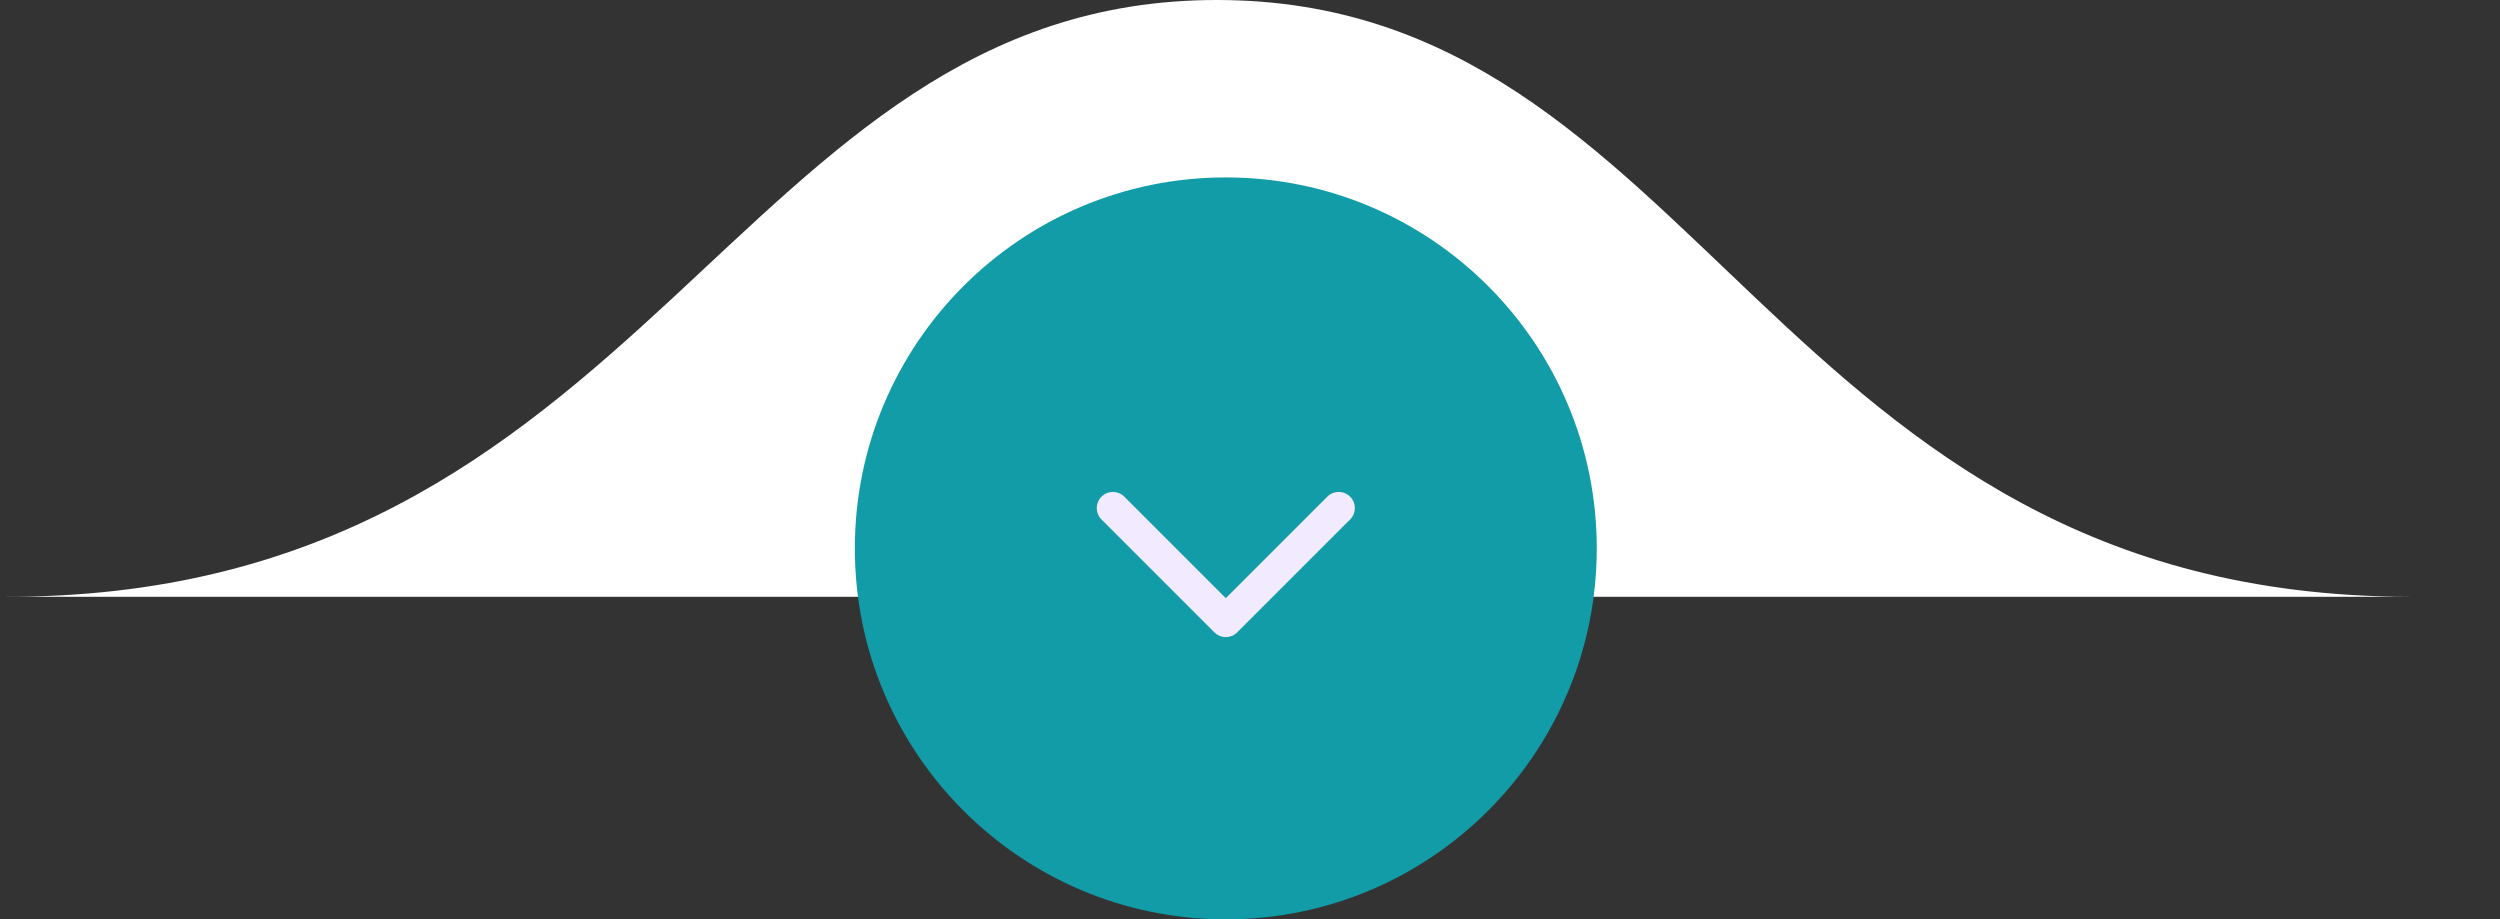
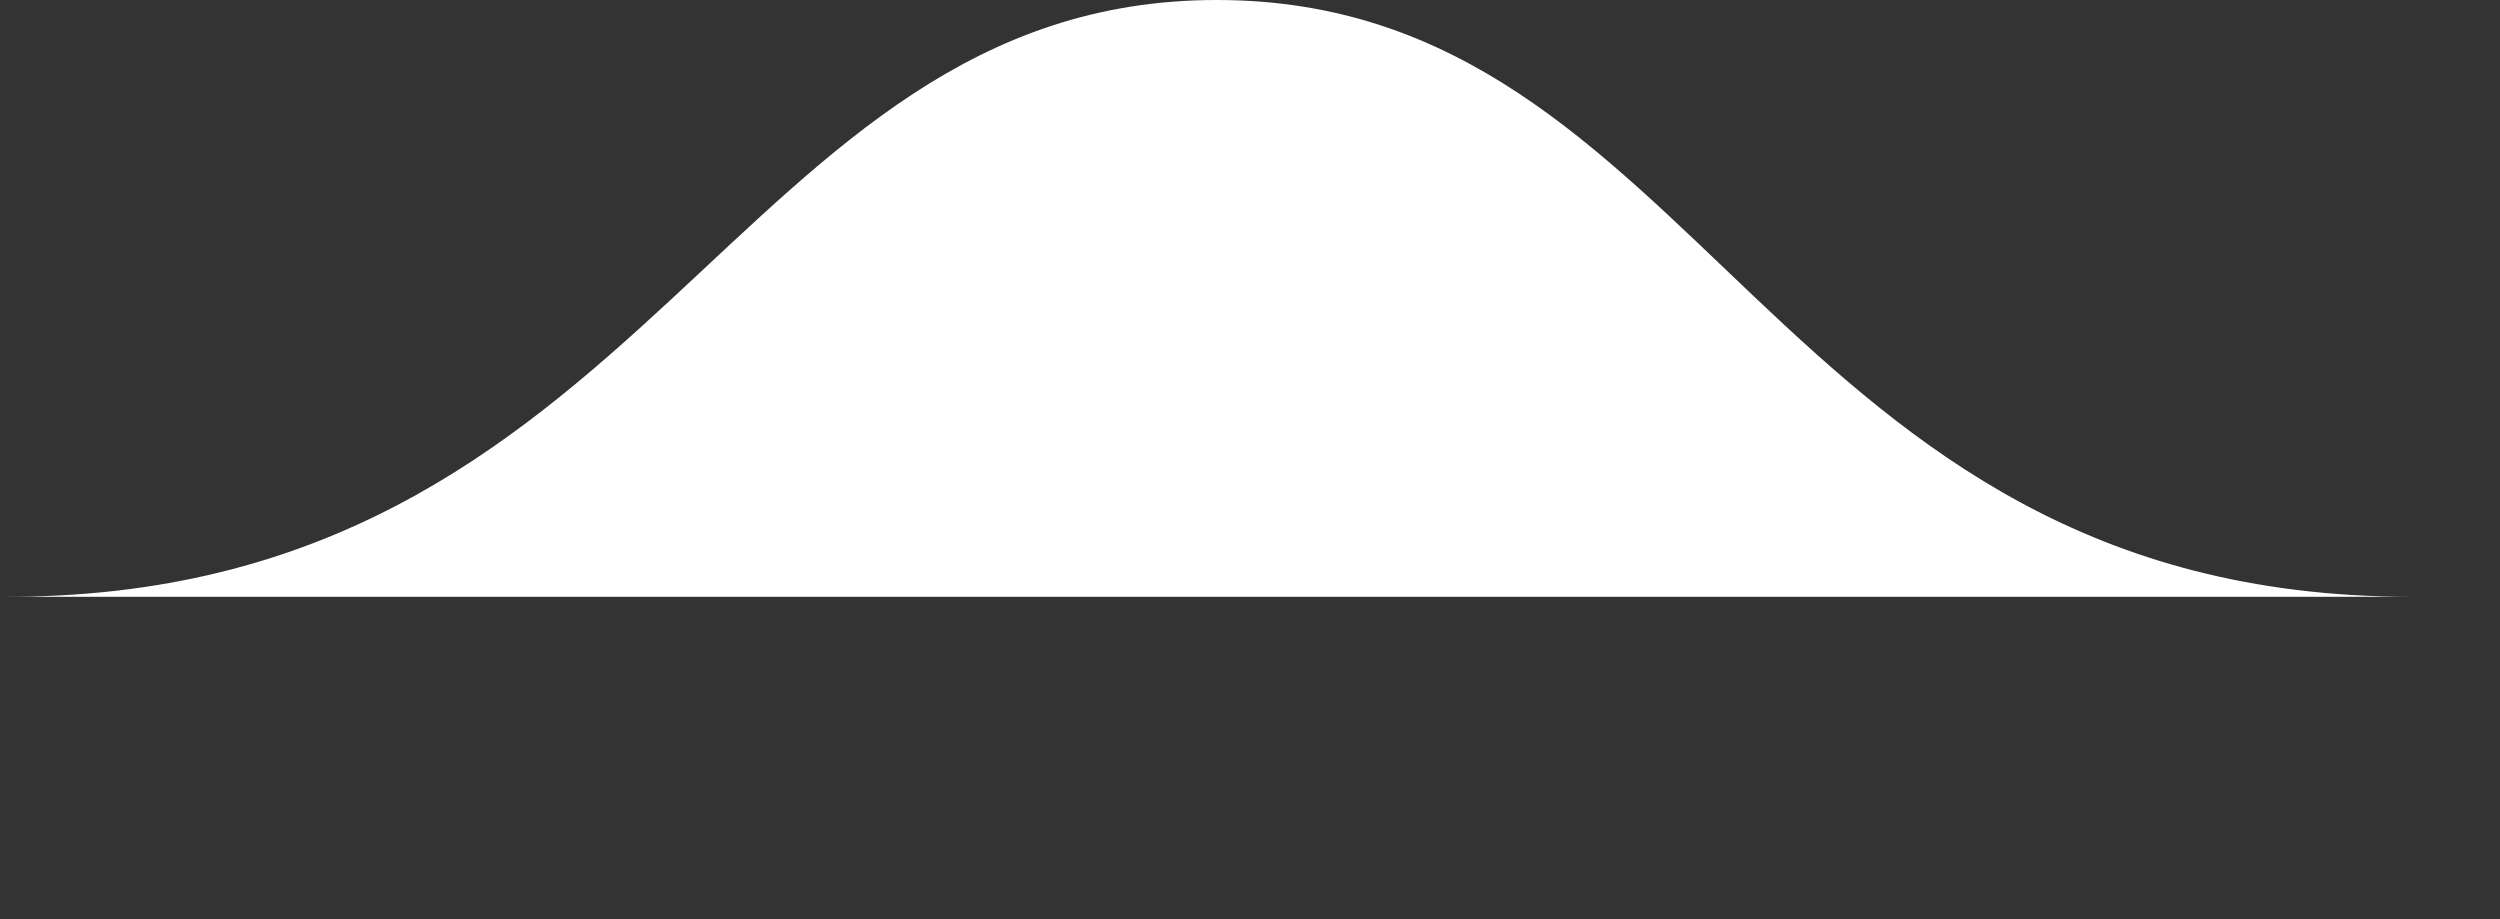
<svg xmlns="http://www.w3.org/2000/svg" width="155" height="57" viewBox="0 0 155 57" fill="none">
  <rect x="0" y="0" width="155" height="57" fill="#333333" stroke="none" />
  <path d="M0 37C0 37 121.65 37 149.41 37C149.44 37 149.47 37 149.51 37C157.4 37 156.27 37 149.41 37C109.723 36.94 105.589 0 75.439 0C45.263 0 40.444 37.27 0 37Z" fill="white" />
-   <path d="M76 57C88.703 57 99 46.703 99 34C99 21.297 88.703 11 76 11C63.297 11 53 21.297 53 34C53 46.703 63.297 57 76 57Z" fill="url(#paint0_linear_569_5)" />
-   <path d="M69 31.5L76 38.5L83 31.5" stroke="#F2EAFF" stroke-width="2" stroke-linecap="round" stroke-linejoin="round" />
  <defs>
    <linearGradient id="paint0_linear_569_5" x1="76" y1="11" x2="76" y2="57" gradientUnits="userSpaceOnUse">
      <stop stop-color="#119CA8" />
      <stop offset="1" stop-color="#119CA8" />
    </linearGradient>
  </defs>
</svg>